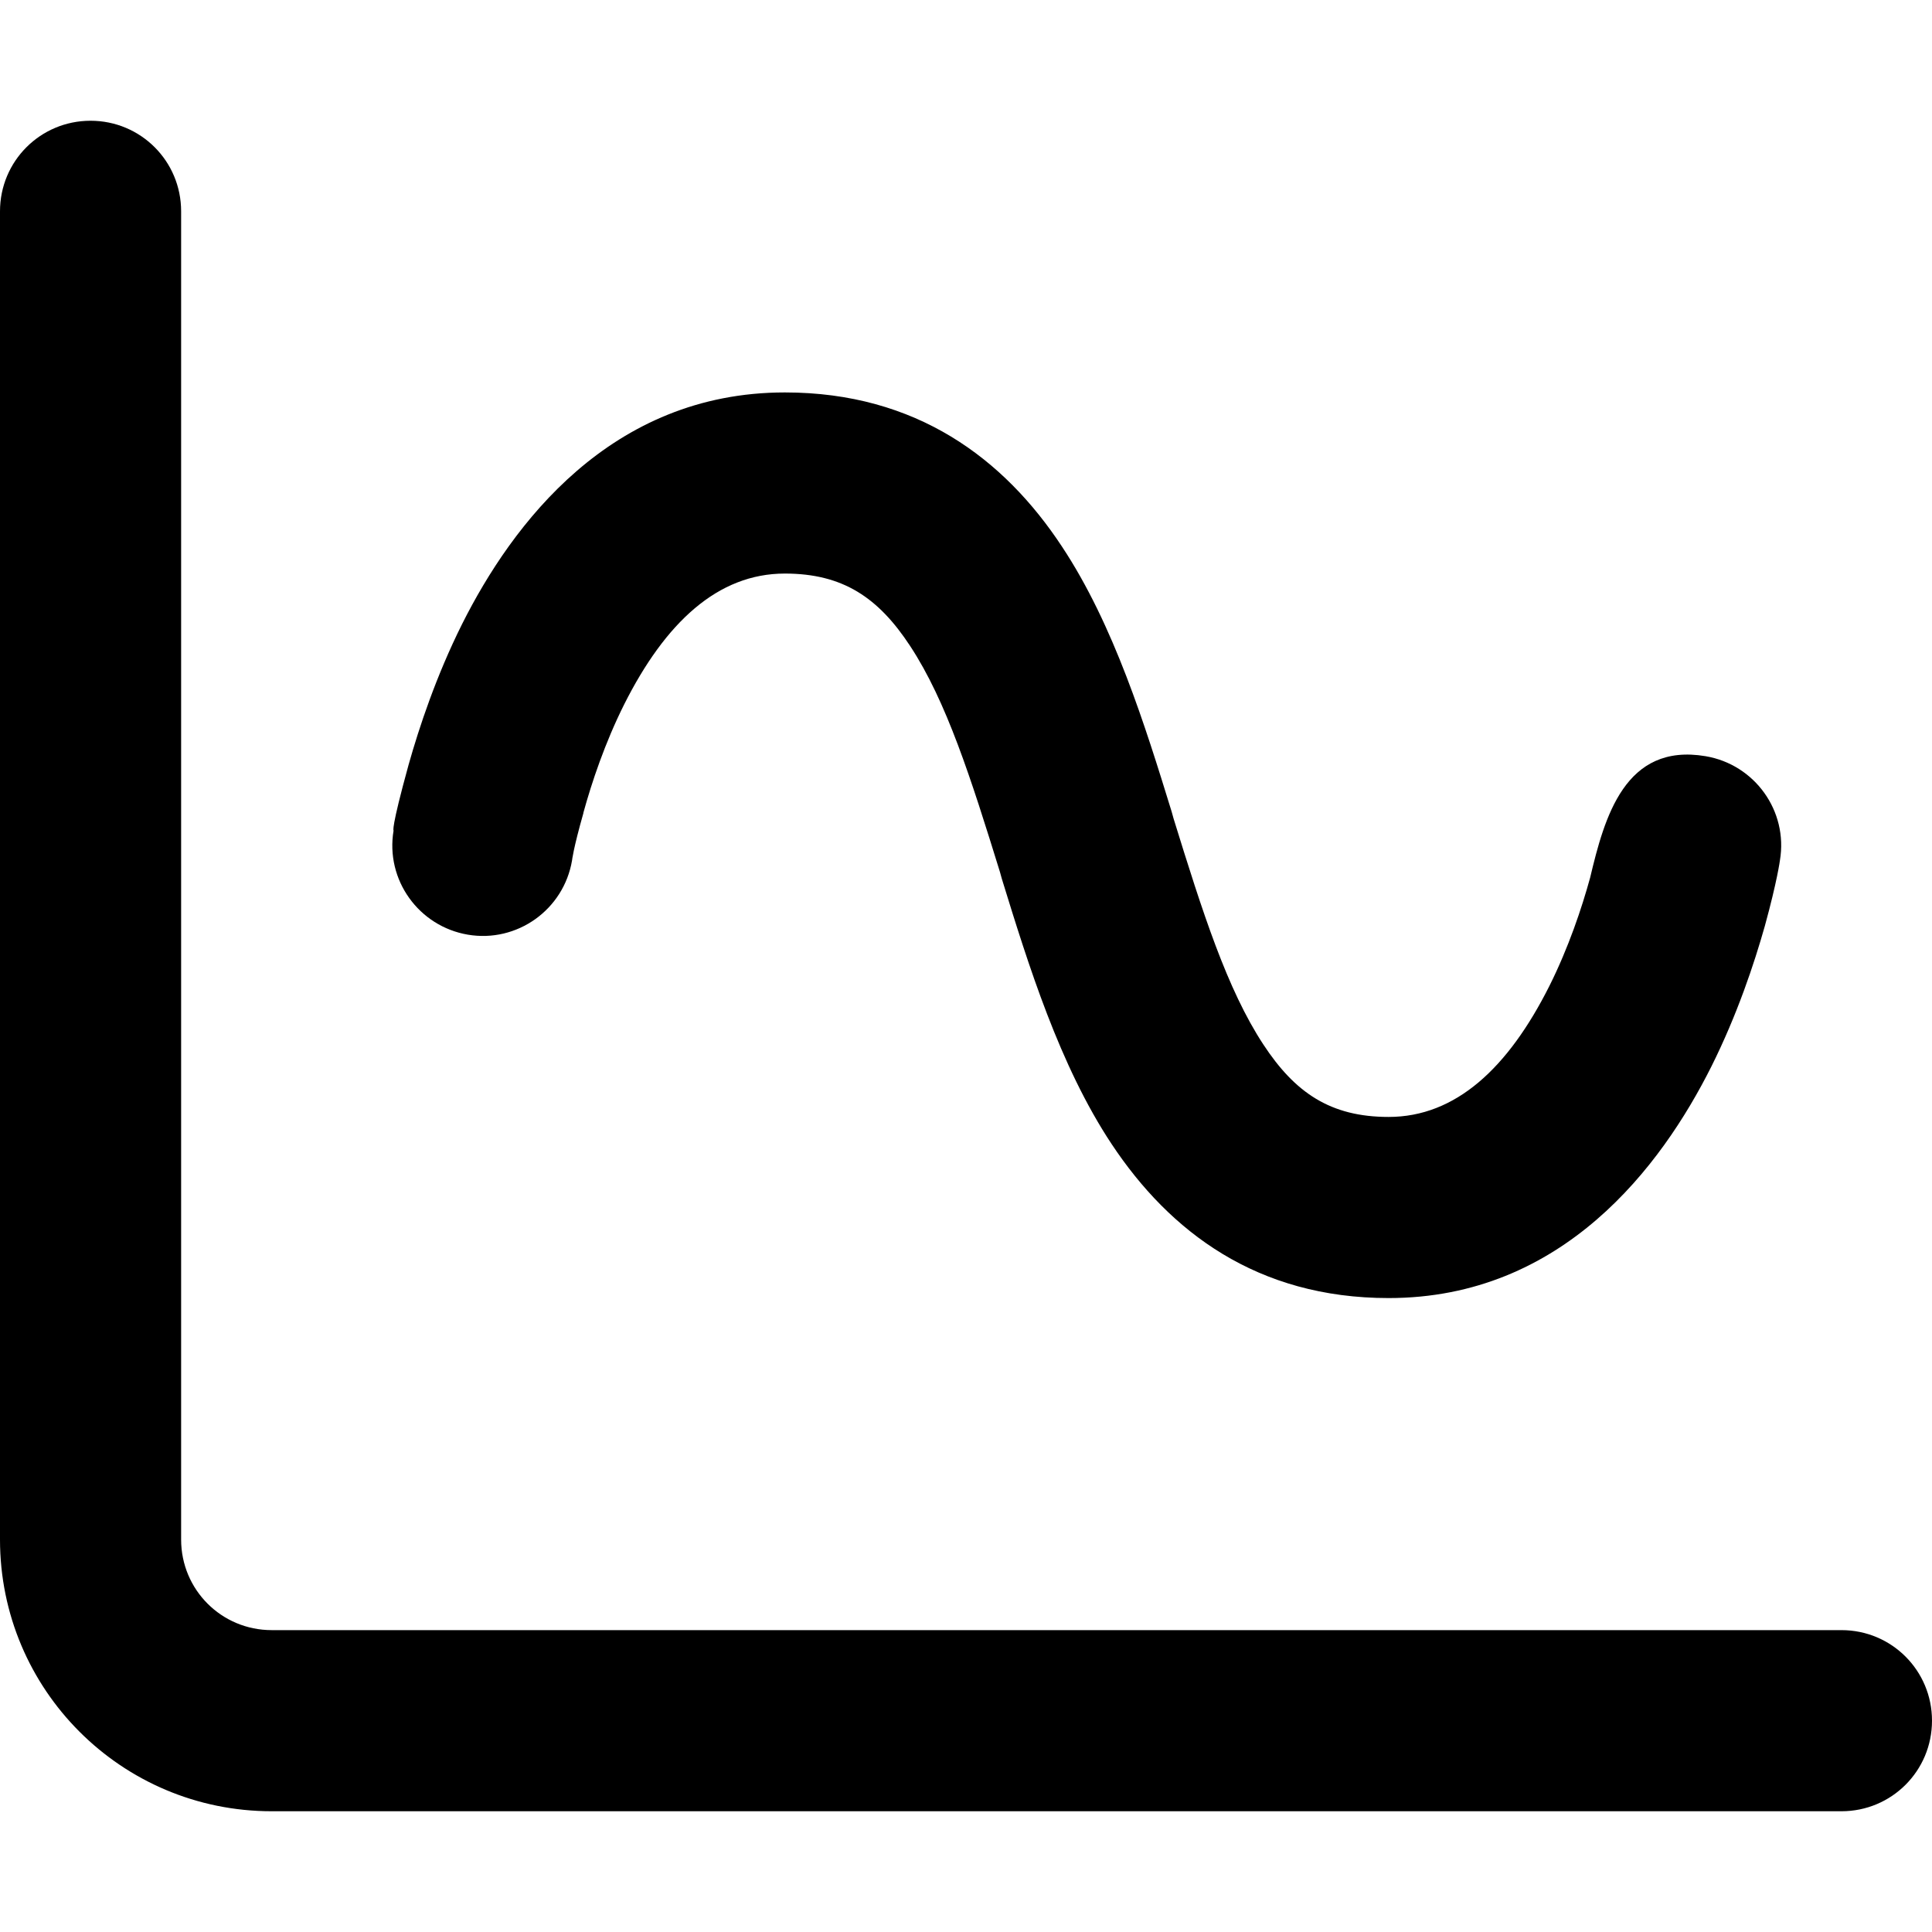
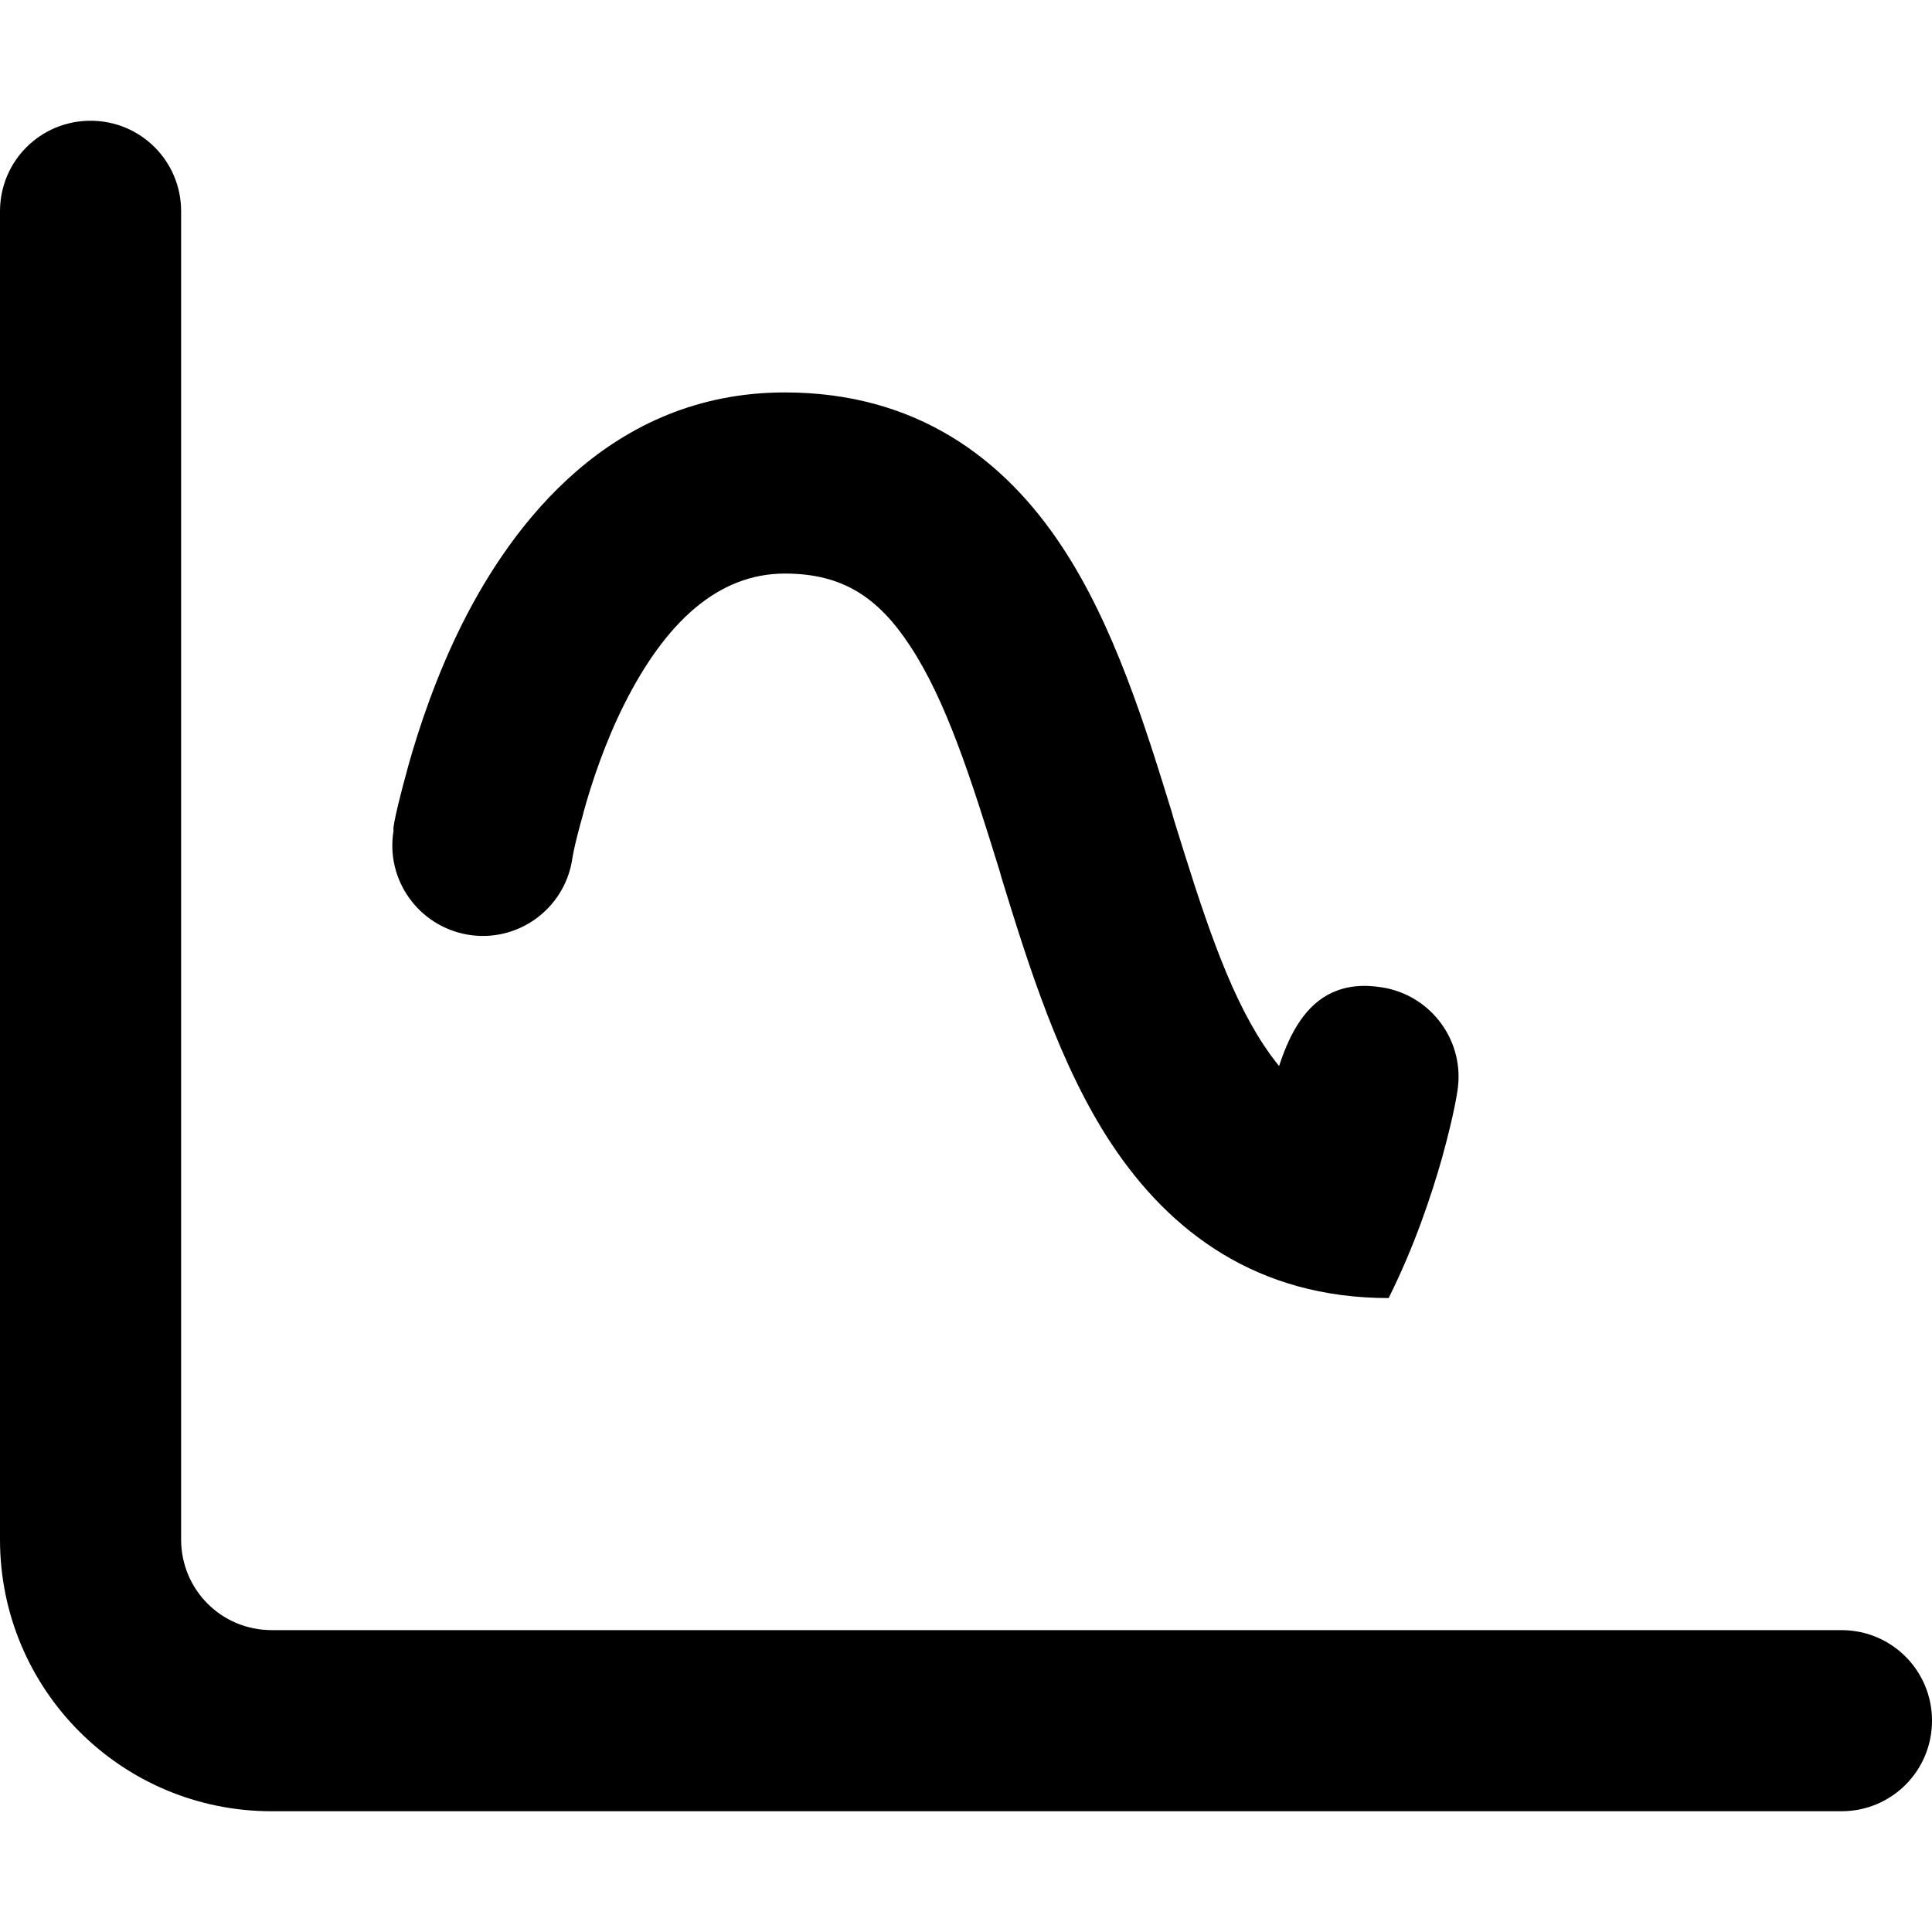
<svg xmlns="http://www.w3.org/2000/svg" viewBox="0 0 512 512">
-   <path d="M48 56c0-13.3-10.7-24-24-24S0 42.7 0 56L0 408c0 39.8 32.2 72 72 72l416 0c13.3 0 24-10.7 24-24s-10.7-24-24-24L72 432c-13.3 0-24-10.7-24-24L48 56zM154.6 215.4c2.2-8 5.7-18.5 10.8-28.7C176.3 165 190.2 152 208 152c15.4 0 24.8 6.4 33.2 19.2c9.6 14.6 16.1 35 23.8 59.9l.5 1.8c7 22.7 15.3 49.5 29.1 70.3C310 326.4 333.1 344 368 344c46.2 0 72.3-35 85.5-61.3c6.9-13.8 11.4-27.4 14.2-37.3c3.3-12 4-17.4 4-17.4c0 0 0 0 0 0c2.2-13.1-6.7-25.4-19.7-27.6c-21.4-3.6-26.8 16.2-30.6 32.2c-2.2 8-5.7 18.5-10.8 28.7C399.7 283 385.8 296 368 296c-15.4 0-24.8-6.4-33.2-19.2c-9.6-14.6-16.1-35-23.8-59.9l-.5-1.8c-7-22.7-15.3-49.5-29.1-70.3C266.1 121.6 242.9 104 208 104c-46.2 0-72.3 35-85.5 61.3c-6.9 13.8-11.4 27.4-14.2 37.3c-4.8 17.4-4 17.5-4 17.5c-2.2 13.1 6.7 25.4 19.7 27.6s25.4-6.6 27.6-19.7c0 0 .3-3 3-12.5z" />
+   <path d="M48 56c0-13.3-10.7-24-24-24S0 42.7 0 56L0 408c0 39.8 32.2 72 72 72l416 0c13.3 0 24-10.7 24-24s-10.7-24-24-24L72 432c-13.3 0-24-10.7-24-24L48 56zM154.6 215.4c2.2-8 5.7-18.5 10.8-28.7C176.3 165 190.2 152 208 152c15.4 0 24.8 6.4 33.2 19.2c9.6 14.6 16.1 35 23.8 59.9l.5 1.8c7 22.7 15.3 49.5 29.1 70.3C310 326.4 333.1 344 368 344c6.9-13.8 11.4-27.4 14.2-37.3c3.3-12 4-17.4 4-17.4c0 0 0 0 0 0c2.2-13.1-6.7-25.4-19.7-27.6c-21.4-3.6-26.8 16.2-30.6 32.2c-2.2 8-5.7 18.5-10.8 28.7C399.7 283 385.8 296 368 296c-15.4 0-24.8-6.4-33.2-19.2c-9.6-14.6-16.1-35-23.8-59.9l-.5-1.8c-7-22.7-15.3-49.5-29.1-70.3C266.1 121.6 242.9 104 208 104c-46.2 0-72.3 35-85.5 61.3c-6.9 13.8-11.4 27.4-14.2 37.3c-4.8 17.4-4 17.5-4 17.5c-2.2 13.1 6.7 25.4 19.7 27.6s25.4-6.6 27.6-19.7c0 0 .3-3 3-12.5z" />
</svg>